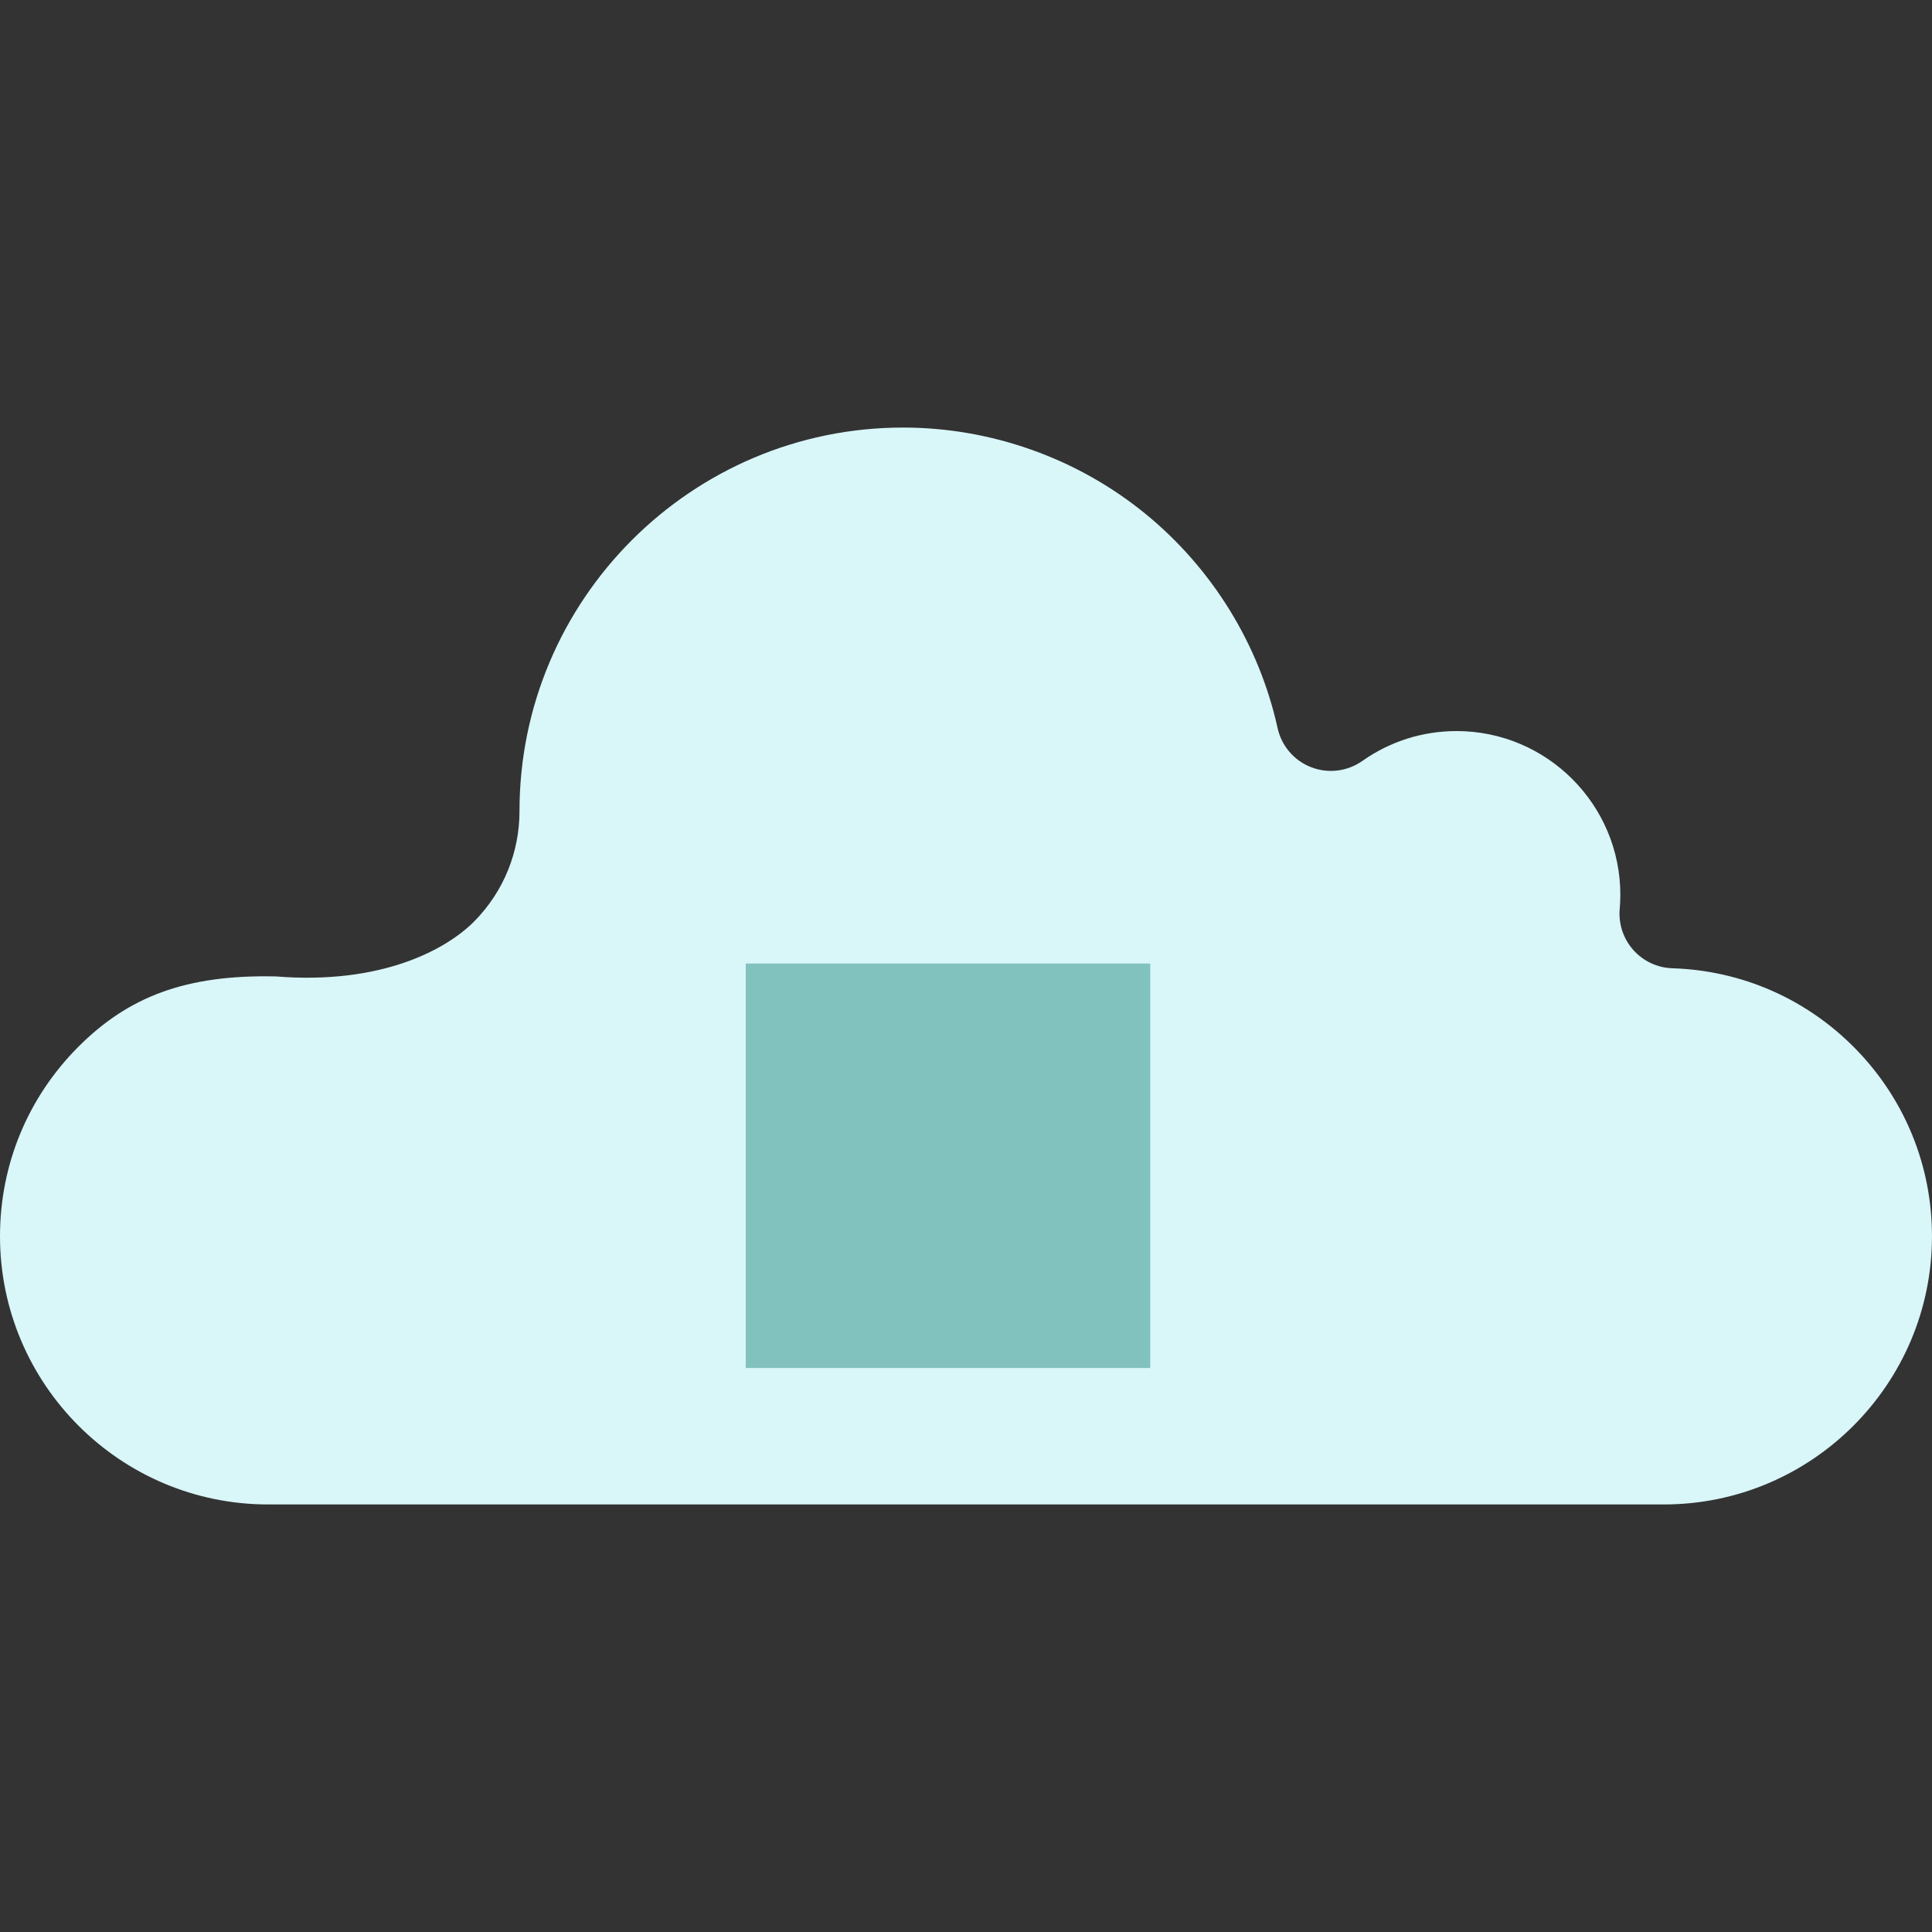
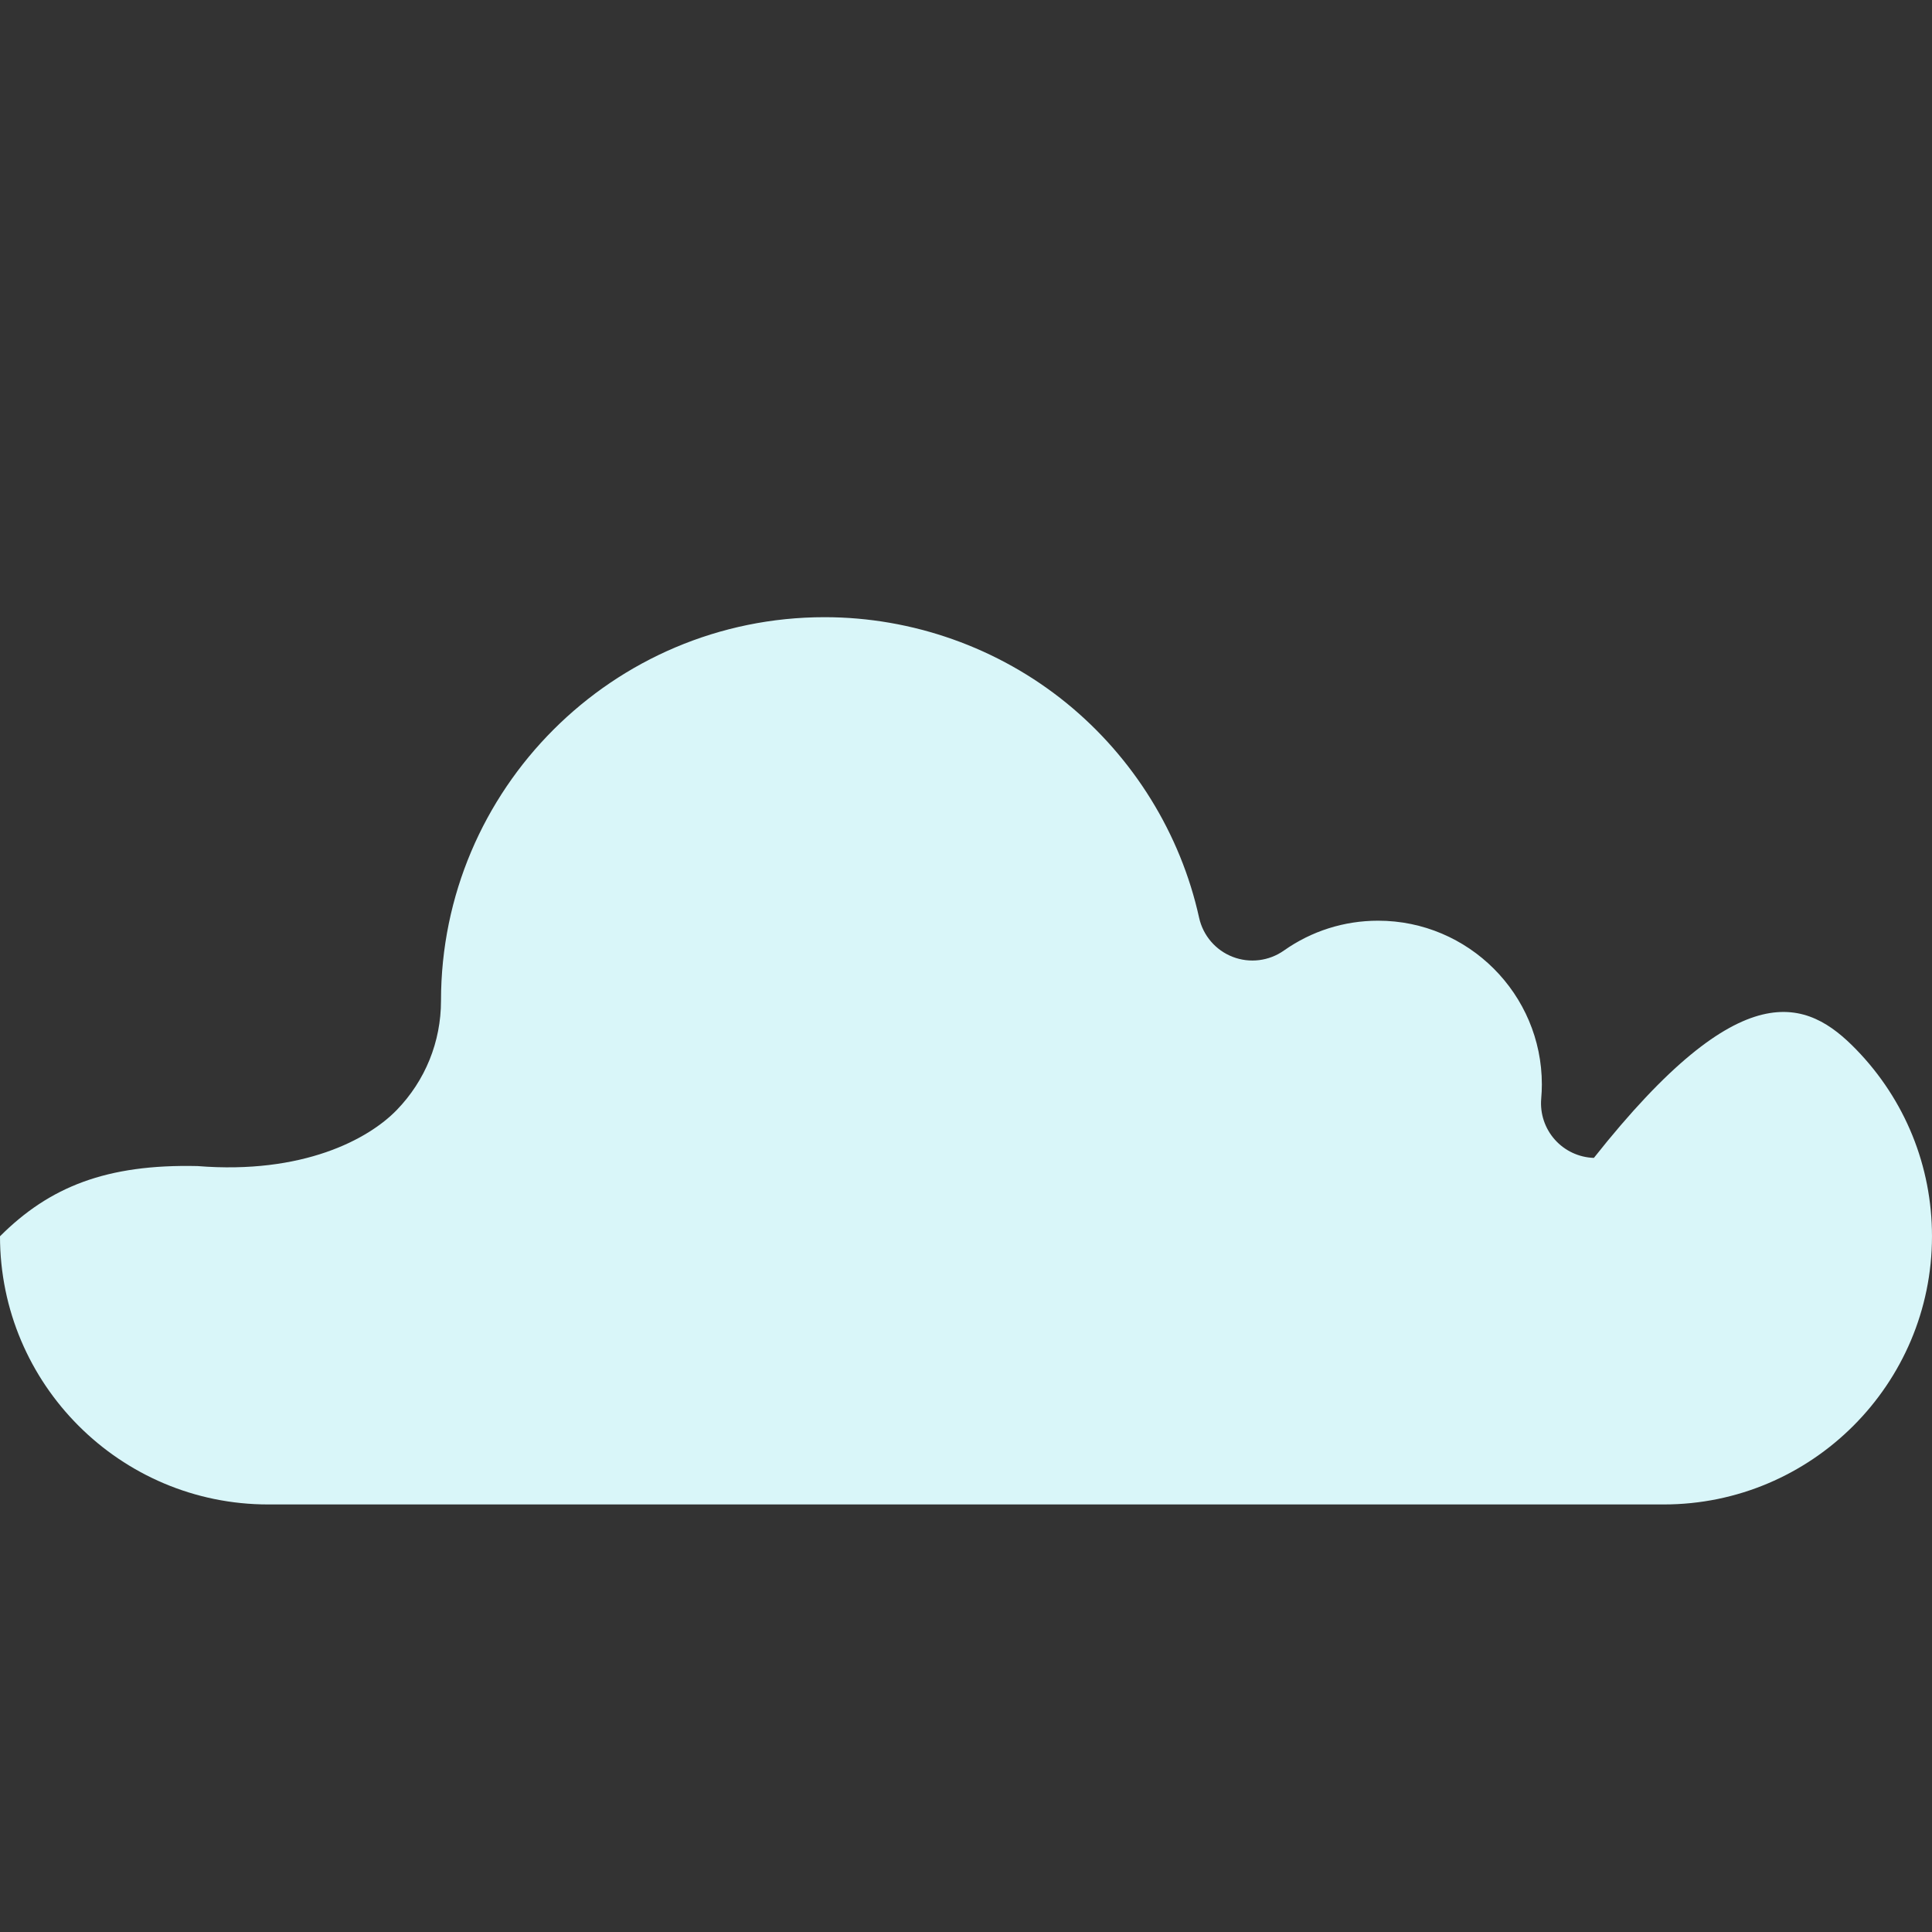
<svg xmlns="http://www.w3.org/2000/svg" version="1.1" id="Capa_1" viewBox="0 0 157.763 157.763" xml:space="preserve">
  <rect x="0" y="0" width="157.763" height="157.763" fill="#333333" stroke="none" />
  <g>
-     <path style="fill:#D9F6F9;" d="M151.576,85.702c3.987,4.107,6.186,9.521,6.186,15.25c0,12.074-9.824,21.898-21.898,21.898H21.895   C9.82,122.85,0,113.026,0,100.952C0,95.1,2.277,89.6,6.409,85.467c4.041-4.039,8.698-5.902,16.127-5.734   c8.596,0.691,13.95-2.18,16.271-4.578c2.329-2.402,3.613-5.57,3.613-8.922c0-17.271,14.051-31.32,31.322-31.32   c7.175,0,14.187,2.488,19.743,7.004c5.48,4.459,9.33,10.684,10.84,17.537c0.323,1.459,1.352,2.658,2.741,3.195   c1.391,0.539,2.963,0.346,4.183-0.514c2.259-1.594,4.917-2.438,7.695-2.438c7.372,0,13.37,6,13.37,13.373   c0,0.379-0.019,0.768-0.053,1.16c-0.104,1.219,0.298,2.43,1.112,3.344c0.813,0.914,1.967,1.453,3.189,1.492   C142.266,79.245,147.595,81.6,151.576,85.702z" />
-     <rect x="60.897" y="78.678" style="fill:#81C2BE;" width="33.029" height="33.029" />
+     <path style="fill:#D9F6F9;" d="M151.576,85.702c3.987,4.107,6.186,9.521,6.186,15.25c0,12.074-9.824,21.898-21.898,21.898H21.895   C9.82,122.85,0,113.026,0,100.952c4.041-4.039,8.698-5.902,16.127-5.734   c8.596,0.691,13.95-2.18,16.271-4.578c2.329-2.402,3.613-5.57,3.613-8.922c0-17.271,14.051-31.32,31.322-31.32   c7.175,0,14.187,2.488,19.743,7.004c5.48,4.459,9.33,10.684,10.84,17.537c0.323,1.459,1.352,2.658,2.741,3.195   c1.391,0.539,2.963,0.346,4.183-0.514c2.259-1.594,4.917-2.438,7.695-2.438c7.372,0,13.37,6,13.37,13.373   c0,0.379-0.019,0.768-0.053,1.16c-0.104,1.219,0.298,2.43,1.112,3.344c0.813,0.914,1.967,1.453,3.189,1.492   C142.266,79.245,147.595,81.6,151.576,85.702z" />
  </g>
</svg>